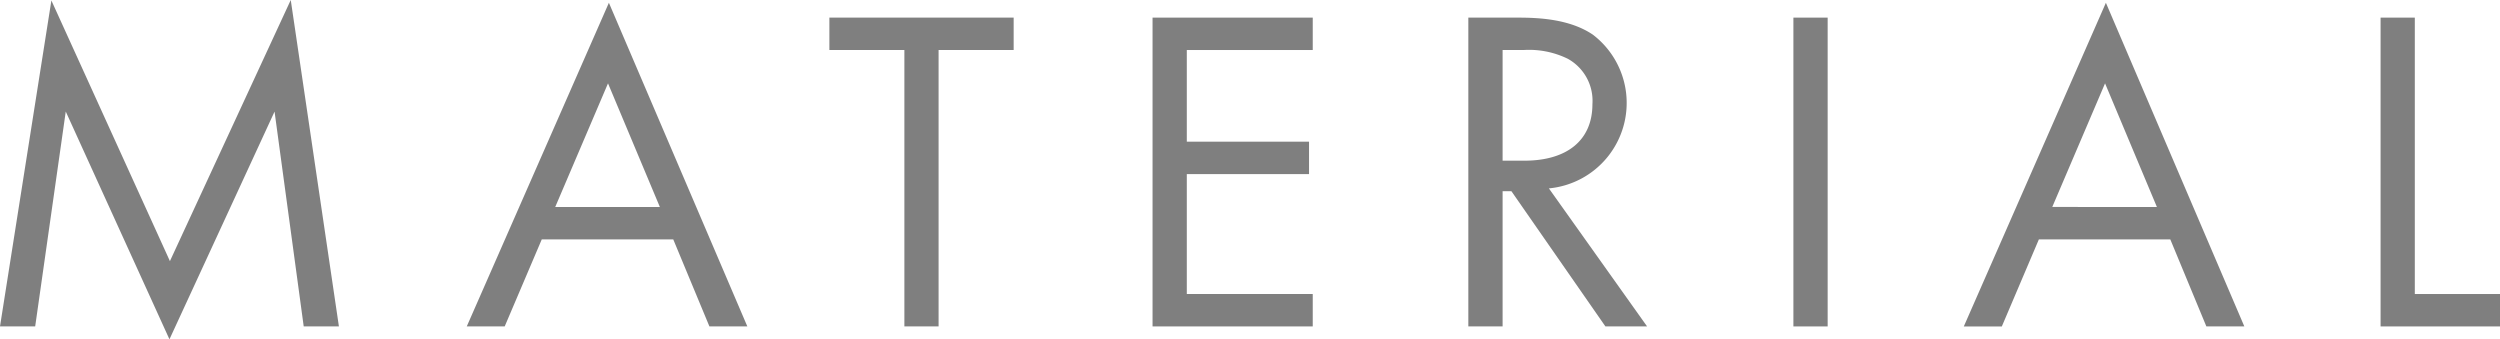
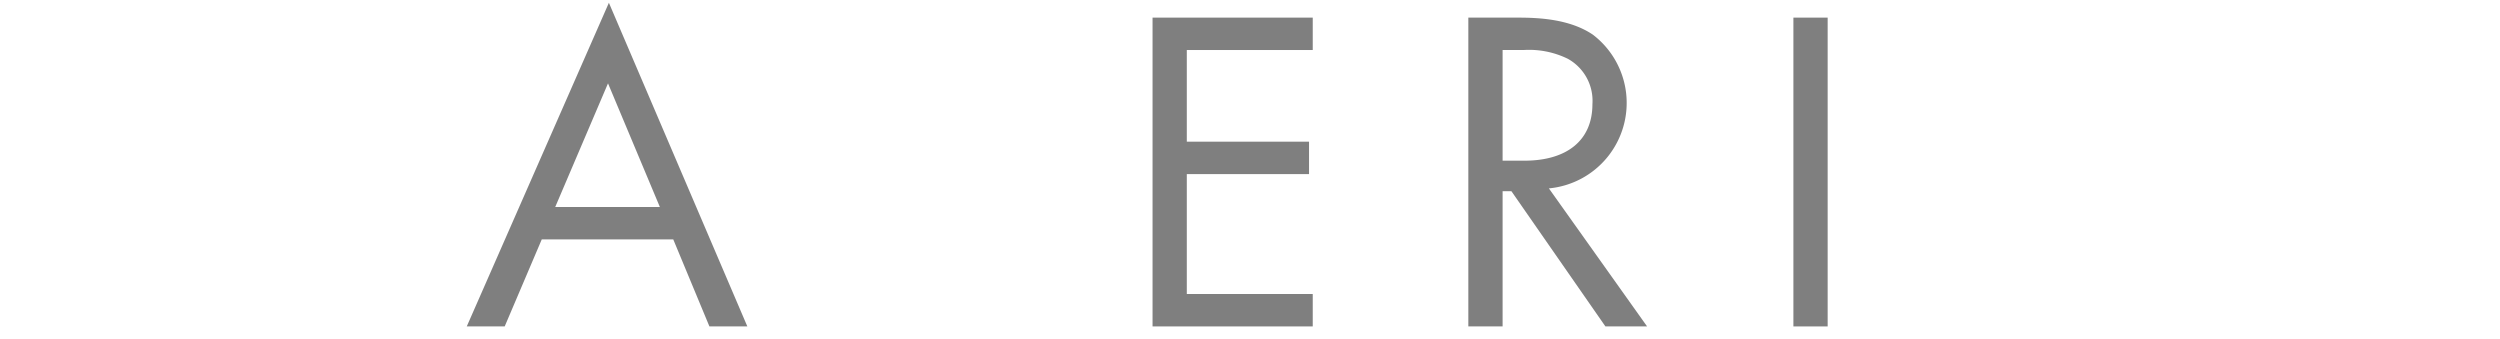
<svg xmlns="http://www.w3.org/2000/svg" width="205.159" height="27.85" viewBox="0 0 205.159 27.85">
  <g id="MATERIAL" transform="translate(-55.583 -734.354)" style="isolation: isolate">
    <g id="Group_2770" data-name="Group 2770" style="isolation: isolate">
-       <path id="Path_12766" data-name="Path 12766" d="M55.583,761.141,59.8,734.393l9.727,21.39,9.916-21.429,3.952,26.787H80.507l-2.393-17.629L69.489,762.2l-8.51-18.692-2.508,17.629Z" fill="#7f7f7f" />
      <path id="Path_12767" data-name="Path 12767" d="M110.833,754H100.042L97,761.141H93.887l11.664-26.558,11.361,26.558H113.8Zm-1.1-2.66-4.255-10.145-4.331,10.145Z" fill="#7f7f7f" />
-       <path id="Path_12768" data-name="Path 12768" d="M132.607,738.458v22.683H129.8V738.458h-6.155V735.8h15.122v2.659Z" fill="#7f7f7f" />
      <path id="Path_12769" data-name="Path 12769" d="M163.311,738.458H152.976v7.522h10.031v2.661H152.976v9.84h10.335v2.66H150.165V735.8h13.146Z" fill="#7f7f7f" />
      <path id="Path_12770" data-name="Path 12770" d="M180.146,735.8c1.709,0,4.255.113,6.154,1.4a7.043,7.043,0,0,1-3.609,12.614l8.055,11.323h-3.42l-7.713-11.095h-.721v11.095H176.08V735.8Zm-1.254,11.74h1.785c3.5,0,5.586-1.672,5.586-4.636a3.941,3.941,0,0,0-2.014-3.723,7.228,7.228,0,0,0-3.647-.722h-1.71Z" fill="#7f7f7f" />
      <path id="Path_12771" data-name="Path 12771" d="M205.567,735.8v25.342h-2.811V735.8Z" fill="#7f7f7f" />
-       <path id="Path_12772" data-name="Path 12772" d="M233.686,754H222.9l-3.04,7.143H216.74L228.4,734.583l11.361,26.558h-3.116Zm-1.1-2.66-4.255-10.145L224,751.338Z" fill="#7f7f7f" />
-       <path id="Path_12773" data-name="Path 12773" d="M253.751,735.8v22.682h6.991v2.66h-9.8V735.8Z" fill="#7f7f7f" />
    </g>
  </g>
</svg>